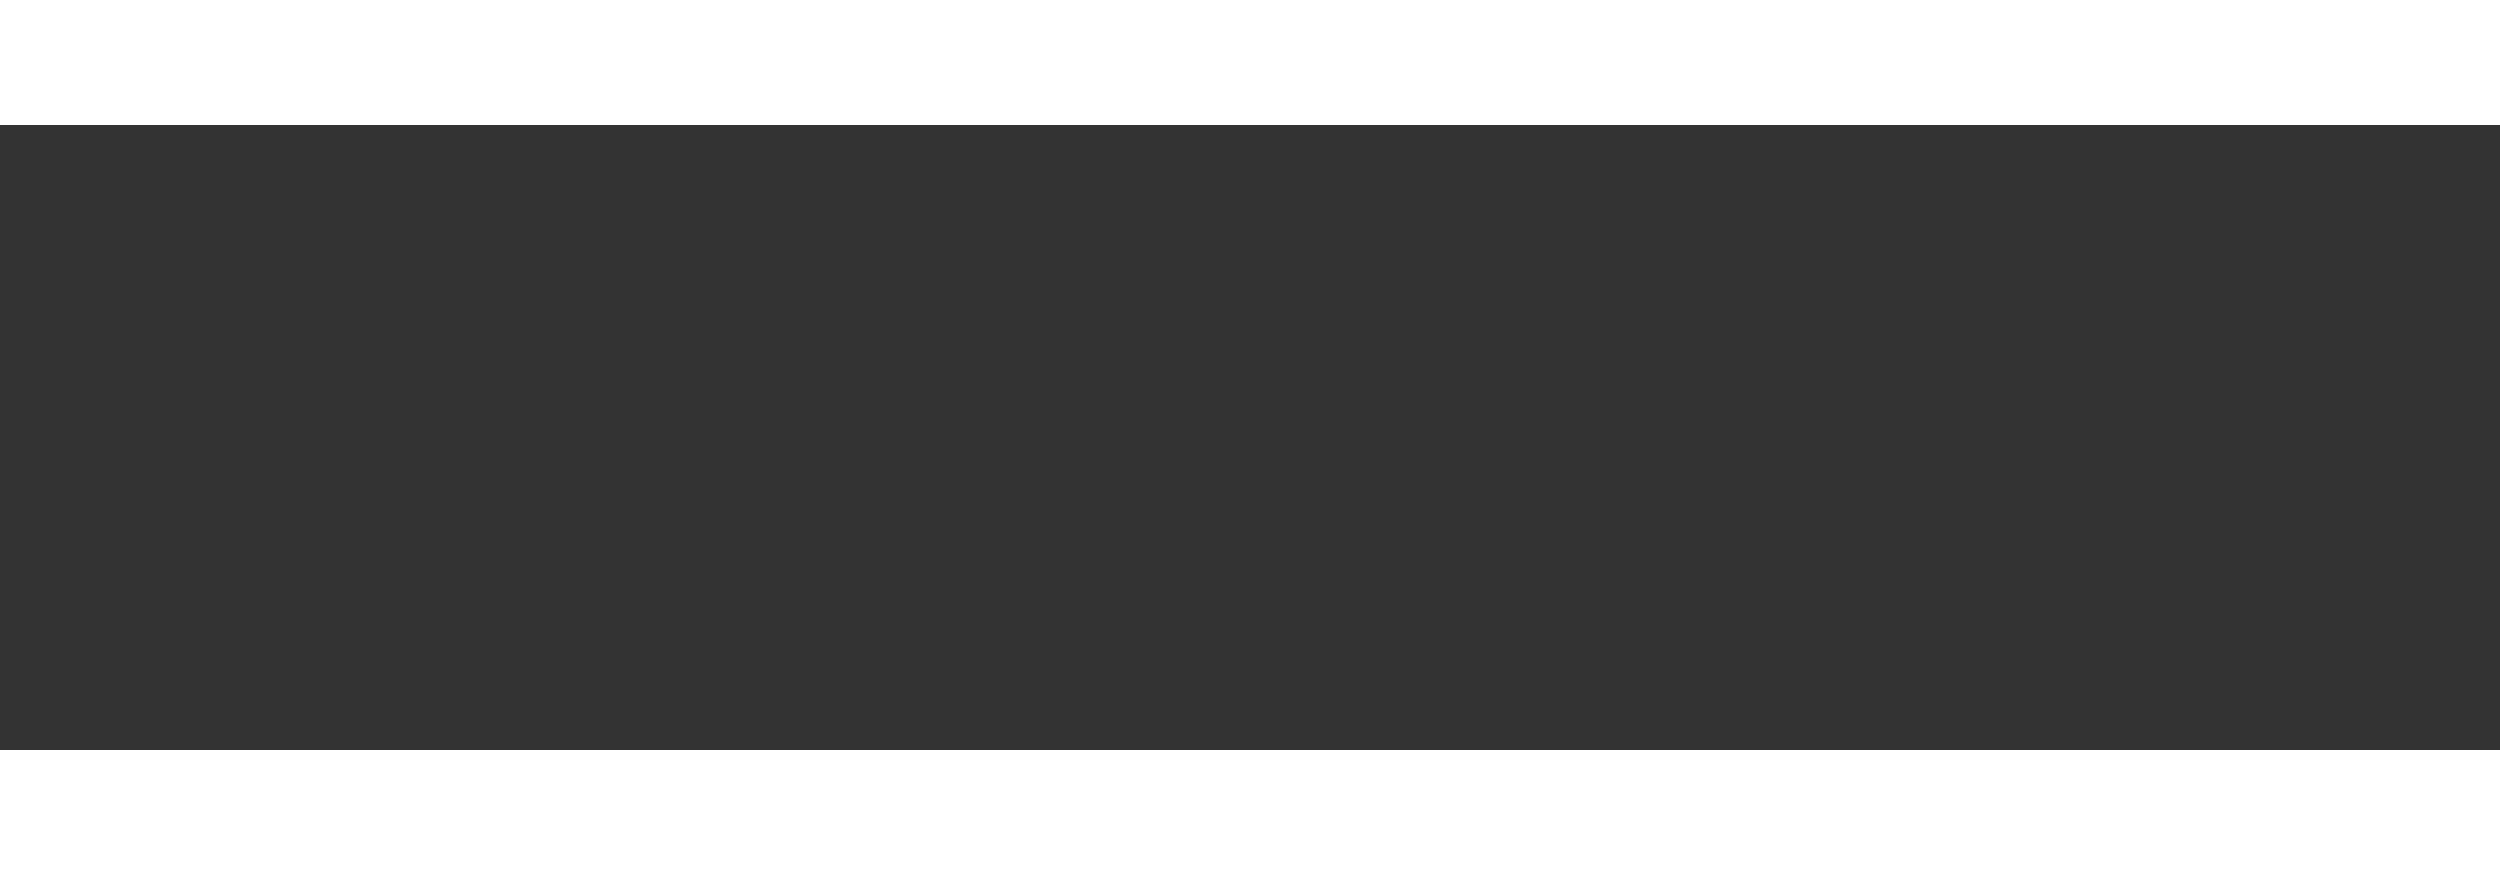
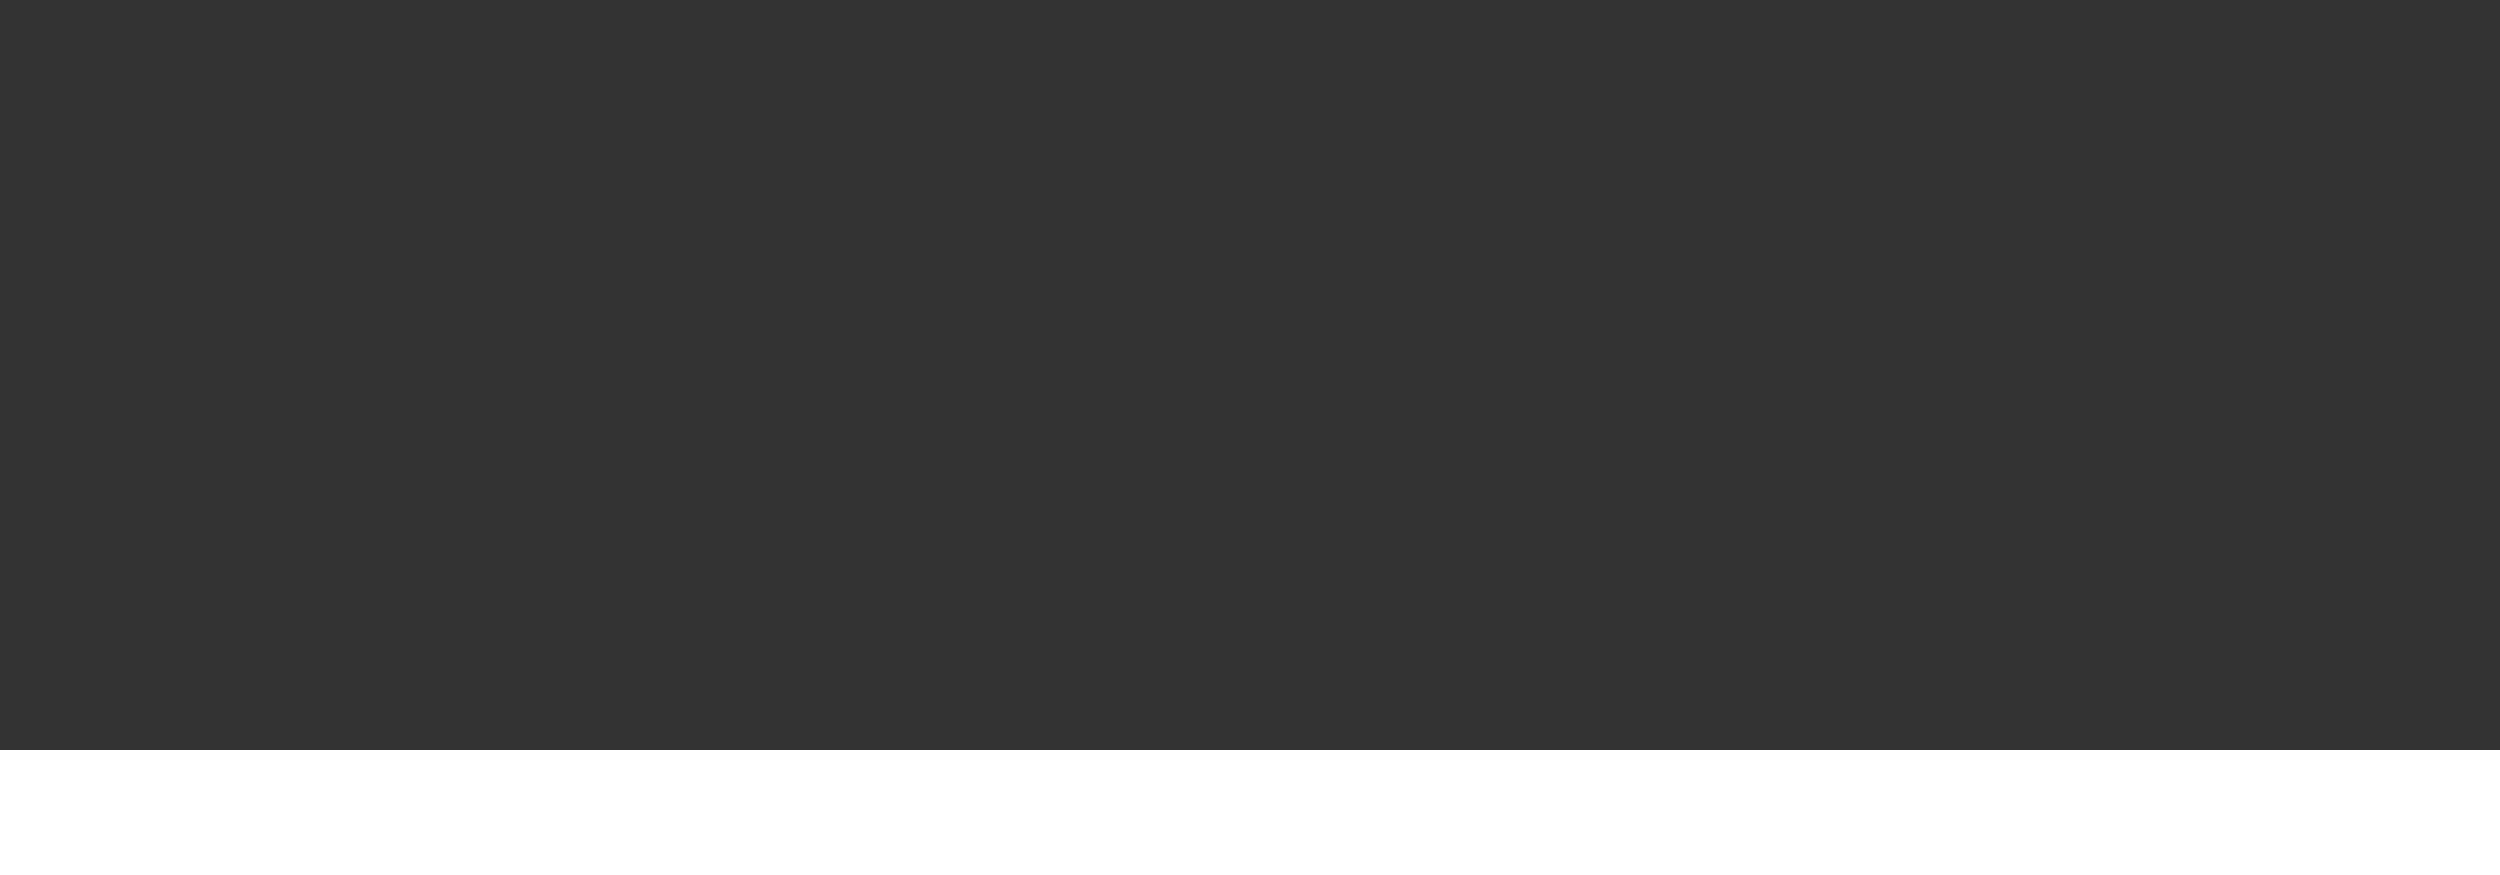
<svg xmlns="http://www.w3.org/2000/svg" width="100" height="35" viewBox="0 0 100 35" fill="none">
  <rect x="0" y="0" width="100" height="35" fill="#333333" stroke="none" />
-   <path fill-rule="evenodd" clip-rule="evenodd" d="M0 5H100V0H0V5ZM0 35H100V30H0V35Z" fill="white" />
+   <path fill-rule="evenodd" clip-rule="evenodd" d="M0 5H100H0V5ZM0 35H100V30H0V35Z" fill="white" />
</svg>